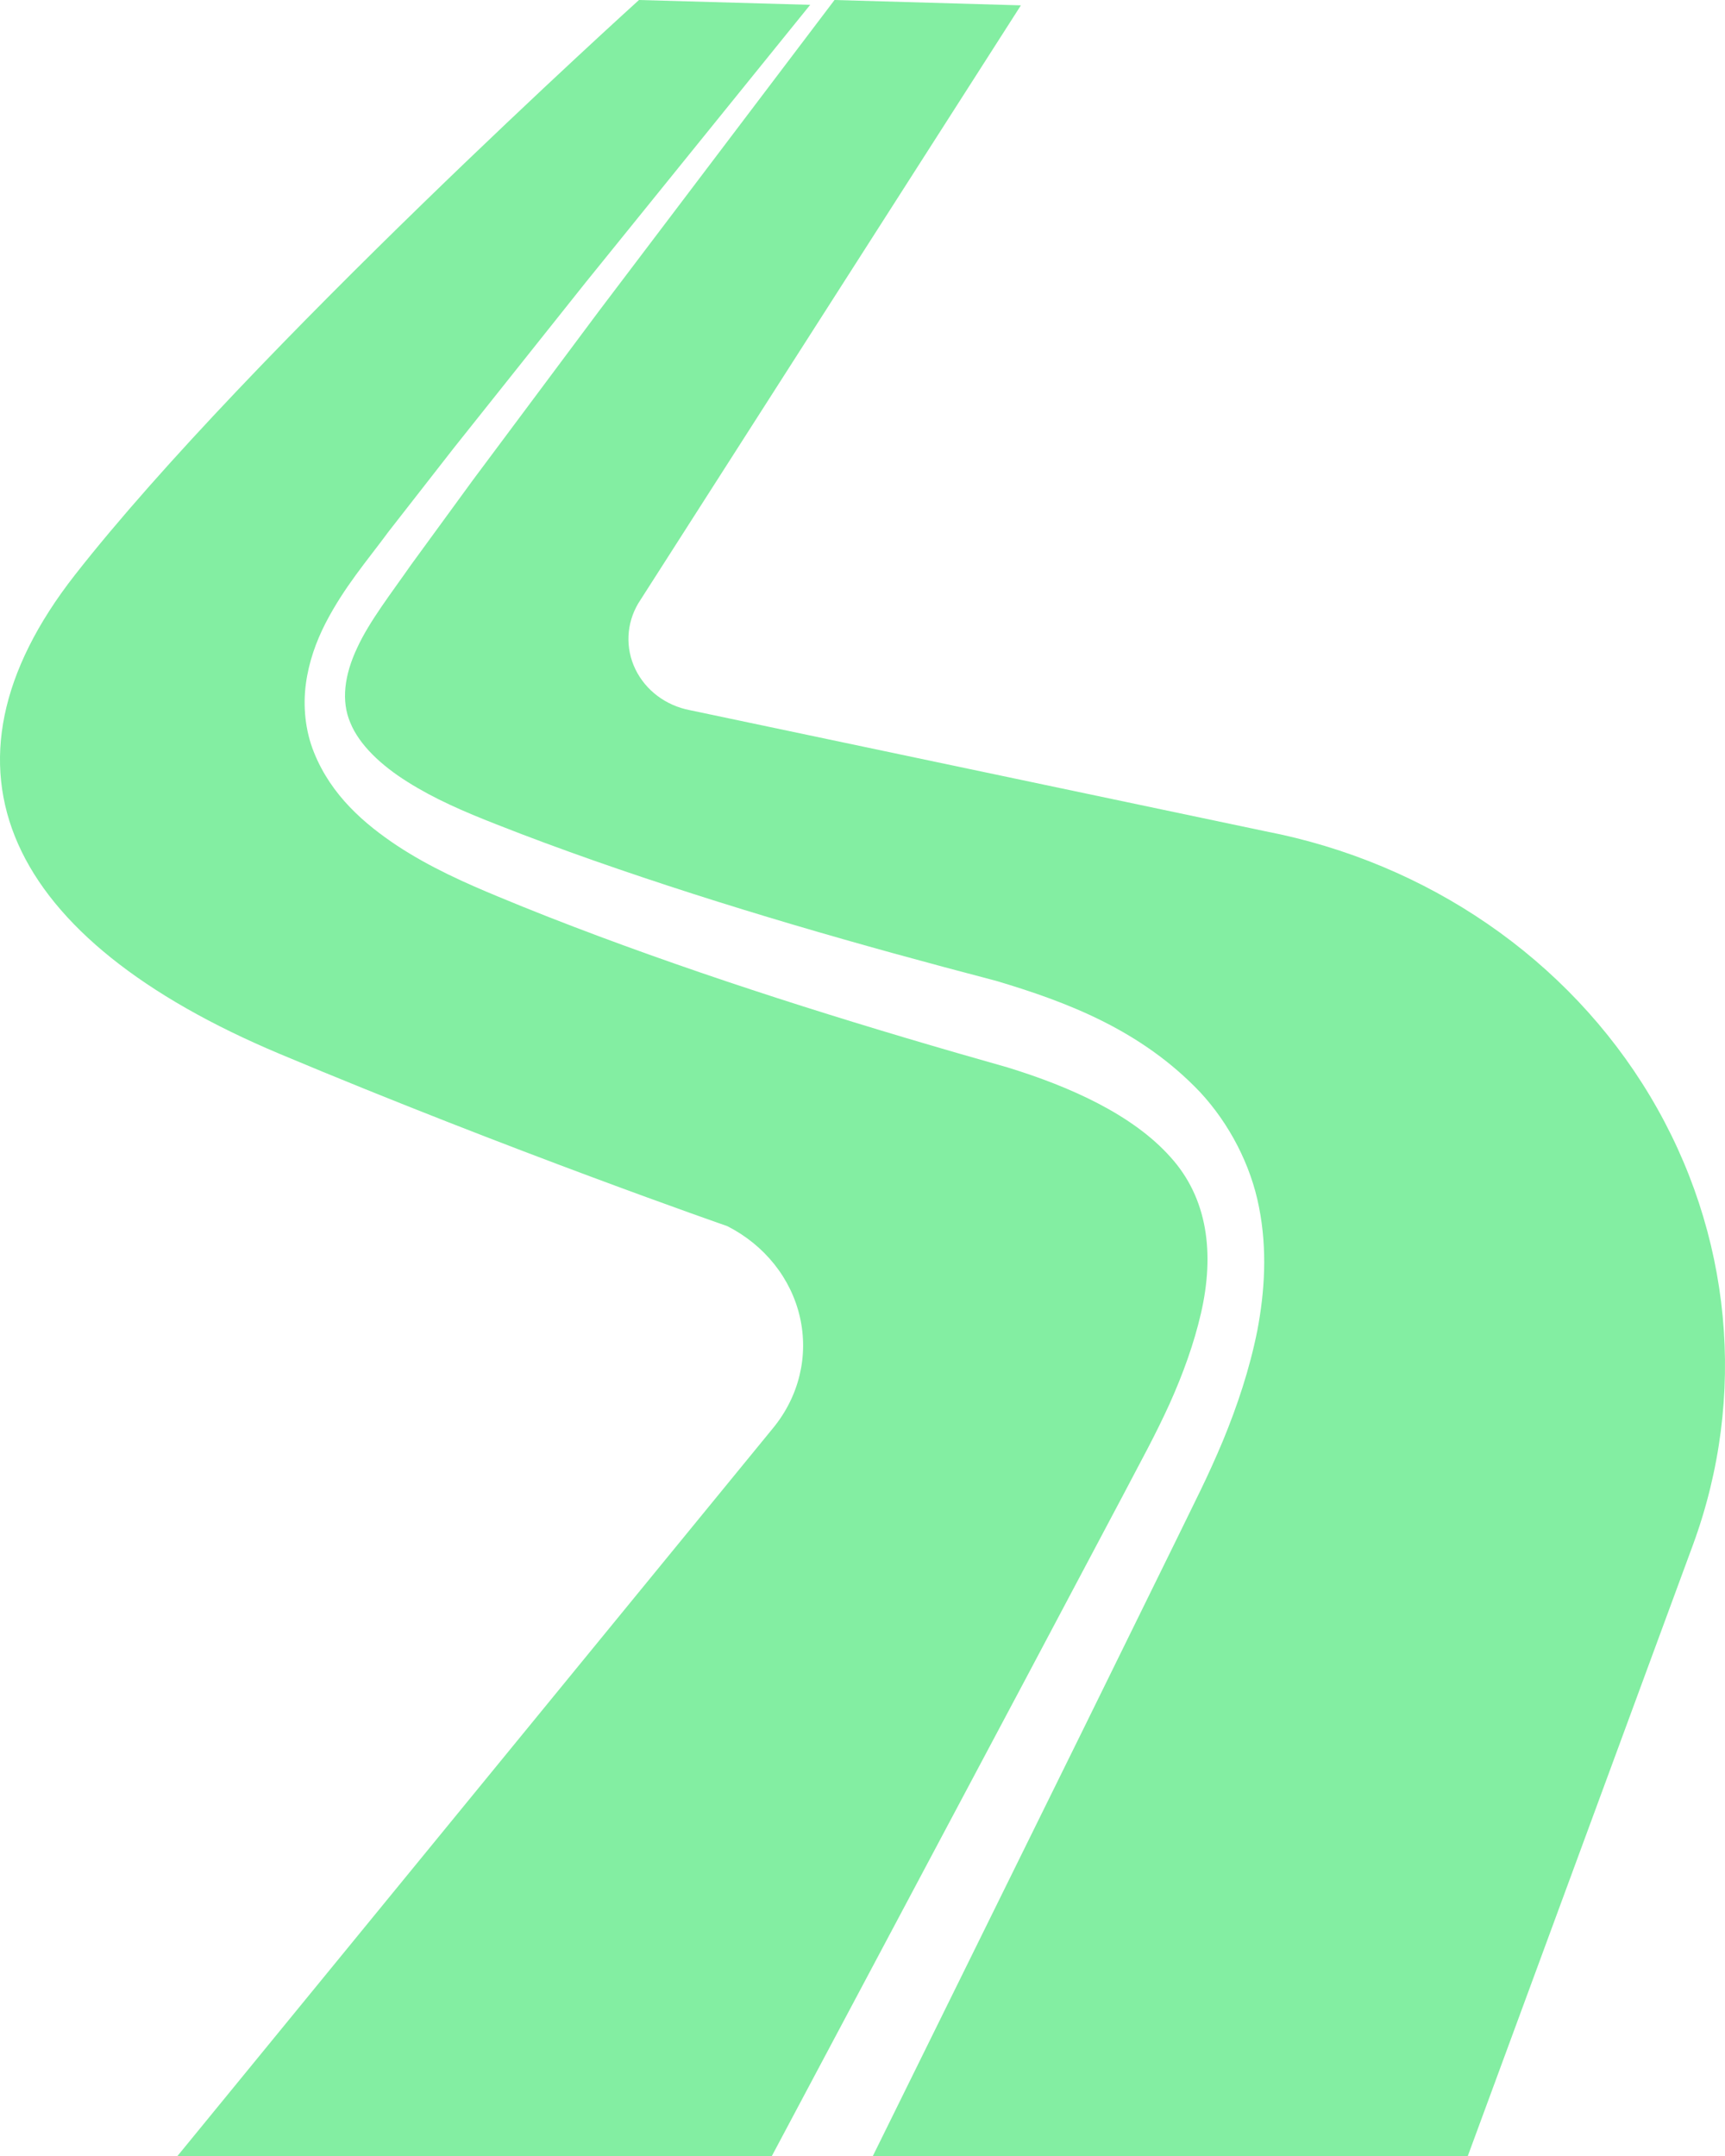
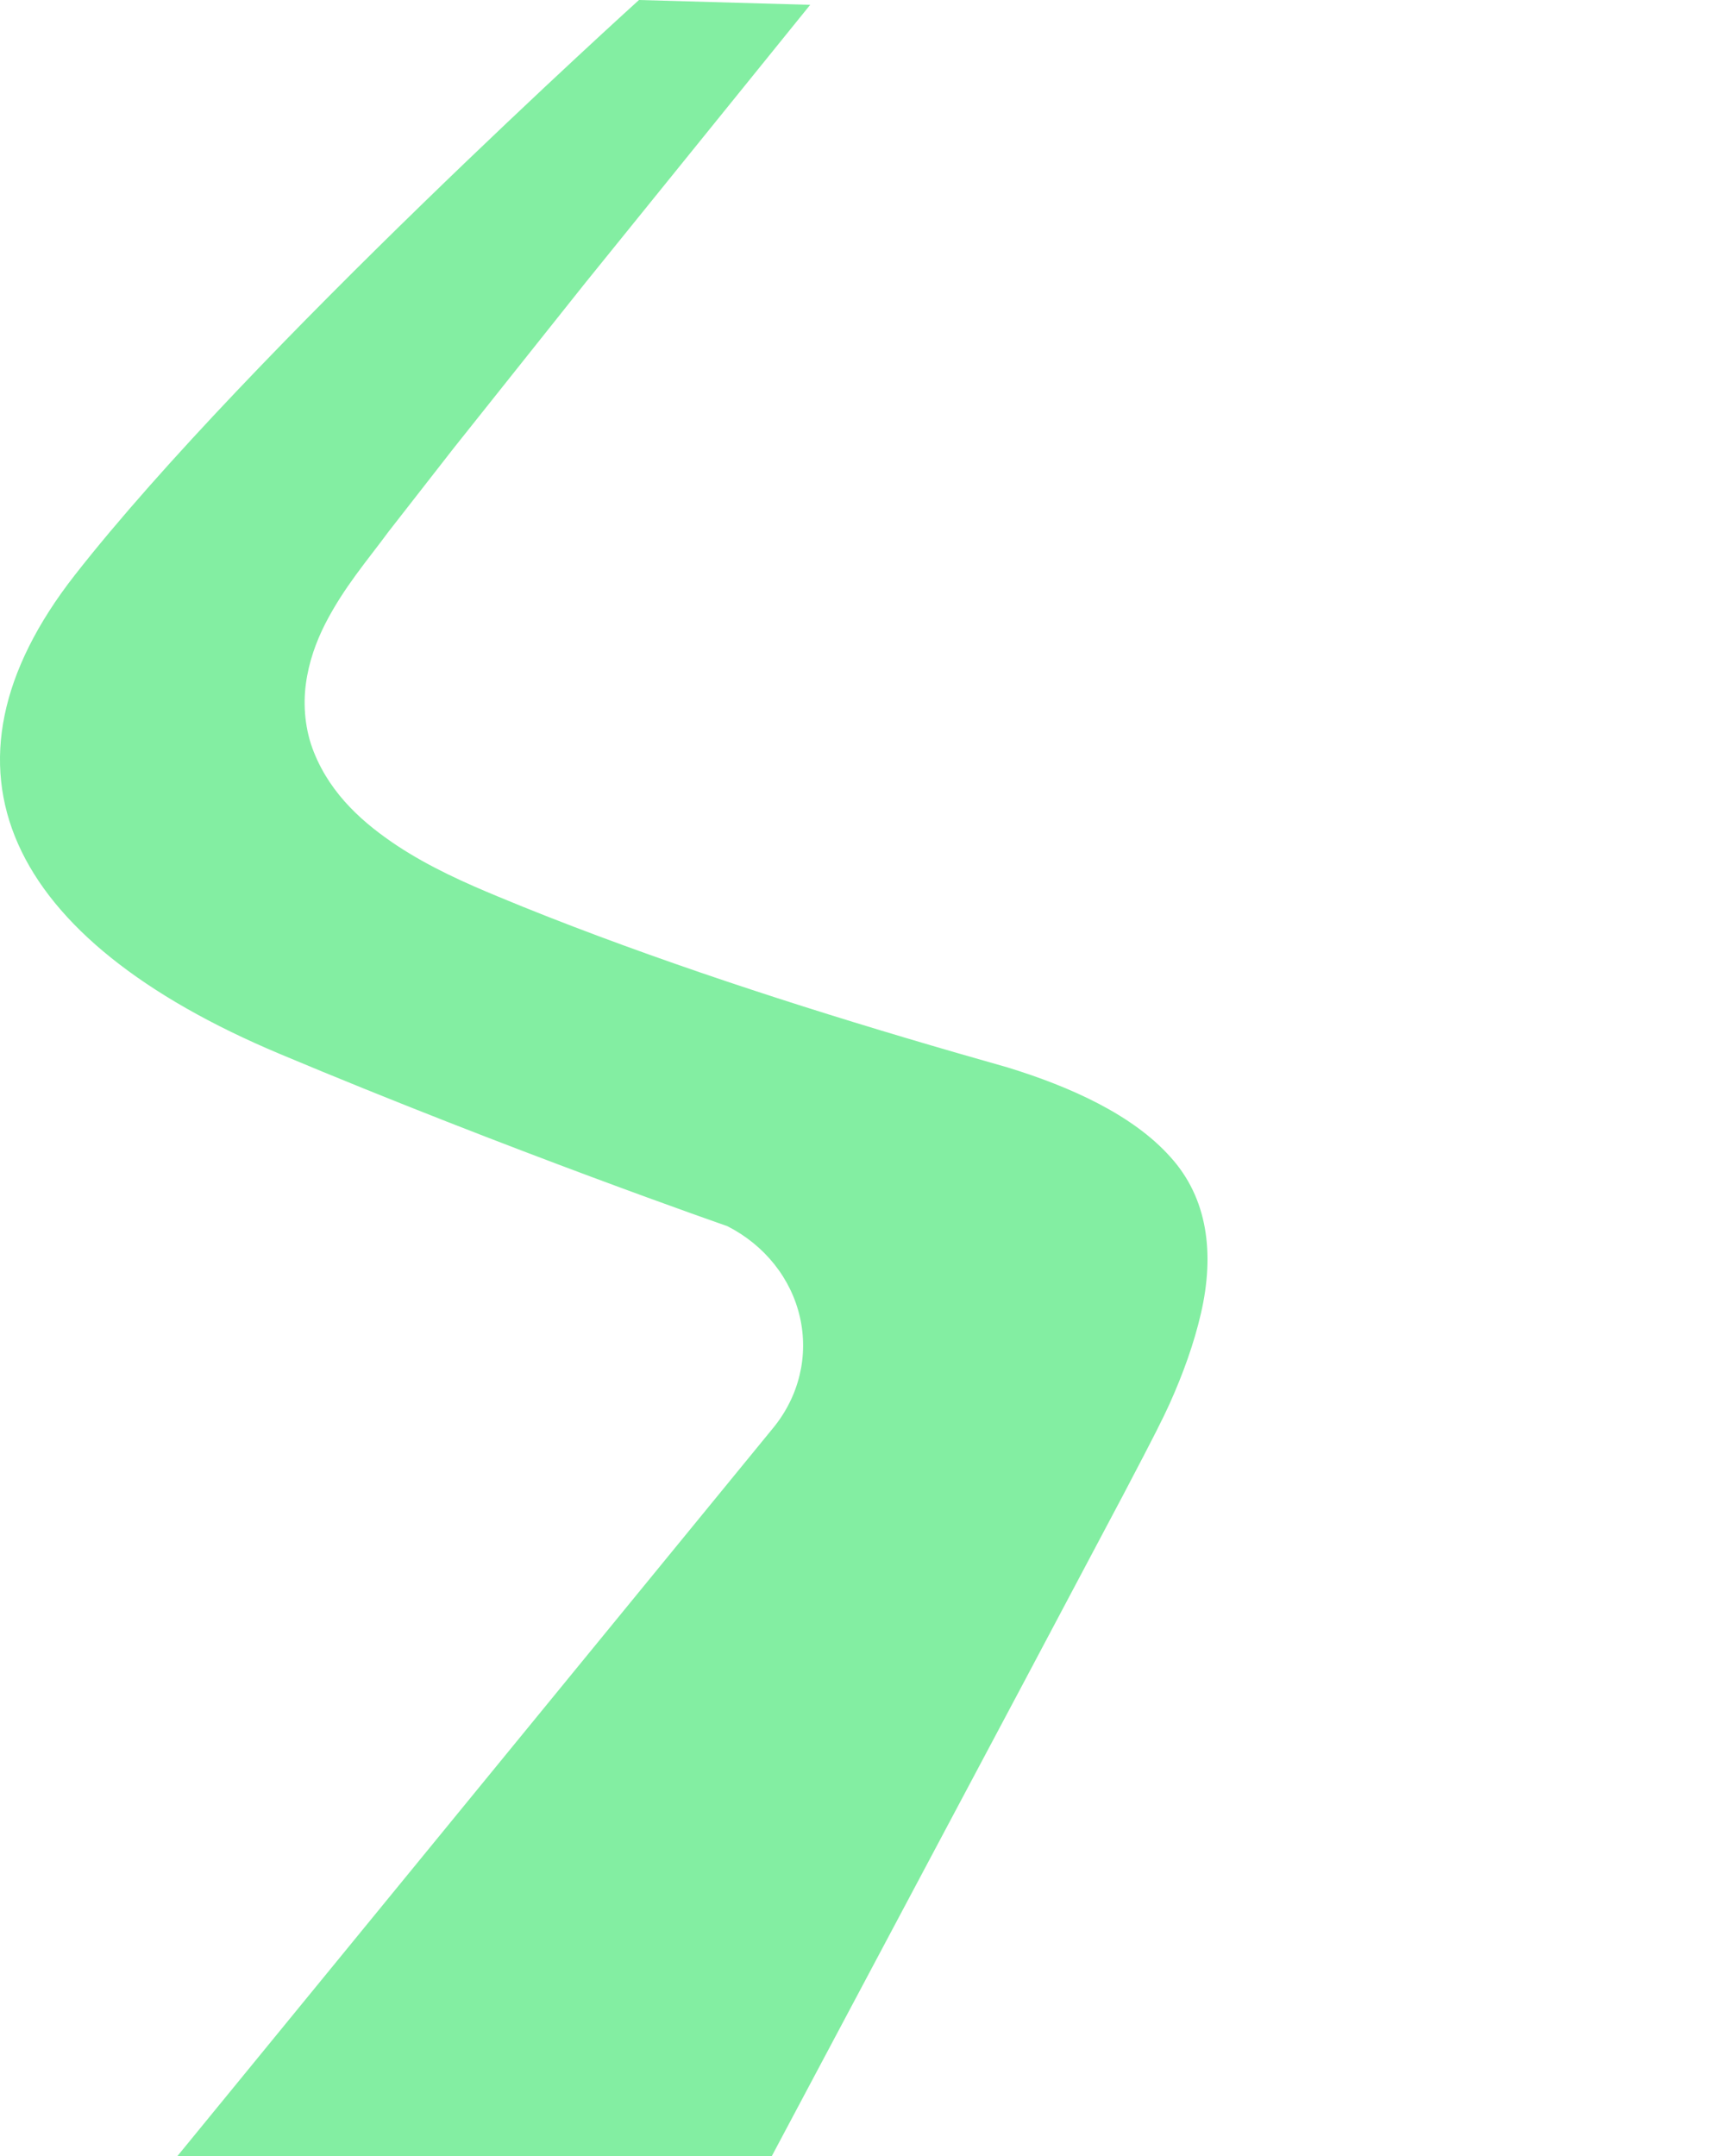
<svg xmlns="http://www.w3.org/2000/svg" width="40" height="50" viewBox="0 0 40 50" fill="none">
-   <path d="M26.05 34.66L26.618 33.582C26.798 33.236 26.966 32.896 27.124 32.549C27.434 31.858 27.687 31.156 27.847 30.463C28.171 29.063 28.002 27.78 27.137 26.829C26.271 25.86 24.842 25.209 23.365 24.755C20.22 23.866 17.004 22.876 13.893 21.715C13.112 21.423 12.334 21.12 11.56 20.797C10.798 20.482 9.971 20.114 9.214 19.616C8.467 19.119 7.682 18.457 7.278 17.442C7.077 16.942 7.024 16.378 7.092 15.865C7.16 15.35 7.33 14.882 7.542 14.465C7.981 13.611 8.521 12.994 9.007 12.333L10.521 10.392L13.579 6.552L18.787 0.112L14.817 0C14.817 0 5.774 8.175 1.737 13.334C-1.772 17.817 0.145 21.779 6.493 24.444C11.851 26.694 16.866 28.436 16.866 28.436C17.73 28.876 18.345 29.647 18.549 30.547C18.754 31.447 18.528 32.384 17.929 33.115L4.115 50H17.898L23.76 38.978L26.05 34.66Z" fill="#83EEA2" />
-   <path d="M38.261 25.417C36.361 22.244 33.109 20.006 29.341 19.278L15.994 16.469C15.438 16.362 14.97 16.009 14.733 15.519C14.497 15.03 14.522 14.463 14.8 13.993L23.673 0.124L19.351 0L13.887 7.216L10.968 11.13L9.533 13.097C9.072 13.759 8.562 14.413 8.282 15.025C7.983 15.658 7.908 16.261 8.124 16.762C8.332 17.275 8.84 17.752 9.453 18.135C10.074 18.527 10.757 18.823 11.514 19.119C12.258 19.413 13.013 19.691 13.774 19.959C16.831 21.031 19.909 21.913 23.094 22.746C24.727 23.232 26.456 23.882 27.832 25.332C28.504 26.058 29.004 27.011 29.195 27.998C29.39 28.986 29.326 29.958 29.155 30.858C28.975 31.756 28.692 32.6 28.361 33.405C28.194 33.804 28.014 34.201 27.829 34.582L27.29 35.684L25.134 40.072L20.24 50H34.036L39.255 35.832C40.523 32.386 40.16 28.59 38.261 25.417Z" fill="#83EEA2" />
+   <path d="M26.05 34.66C26.798 33.236 26.966 32.896 27.124 32.549C27.434 31.858 27.687 31.156 27.847 30.463C28.171 29.063 28.002 27.78 27.137 26.829C26.271 25.86 24.842 25.209 23.365 24.755C20.22 23.866 17.004 22.876 13.893 21.715C13.112 21.423 12.334 21.12 11.56 20.797C10.798 20.482 9.971 20.114 9.214 19.616C8.467 19.119 7.682 18.457 7.278 17.442C7.077 16.942 7.024 16.378 7.092 15.865C7.16 15.35 7.33 14.882 7.542 14.465C7.981 13.611 8.521 12.994 9.007 12.333L10.521 10.392L13.579 6.552L18.787 0.112L14.817 0C14.817 0 5.774 8.175 1.737 13.334C-1.772 17.817 0.145 21.779 6.493 24.444C11.851 26.694 16.866 28.436 16.866 28.436C17.73 28.876 18.345 29.647 18.549 30.547C18.754 31.447 18.528 32.384 17.929 33.115L4.115 50H17.898L23.76 38.978L26.05 34.66Z" fill="#83EEA2" />
</svg>